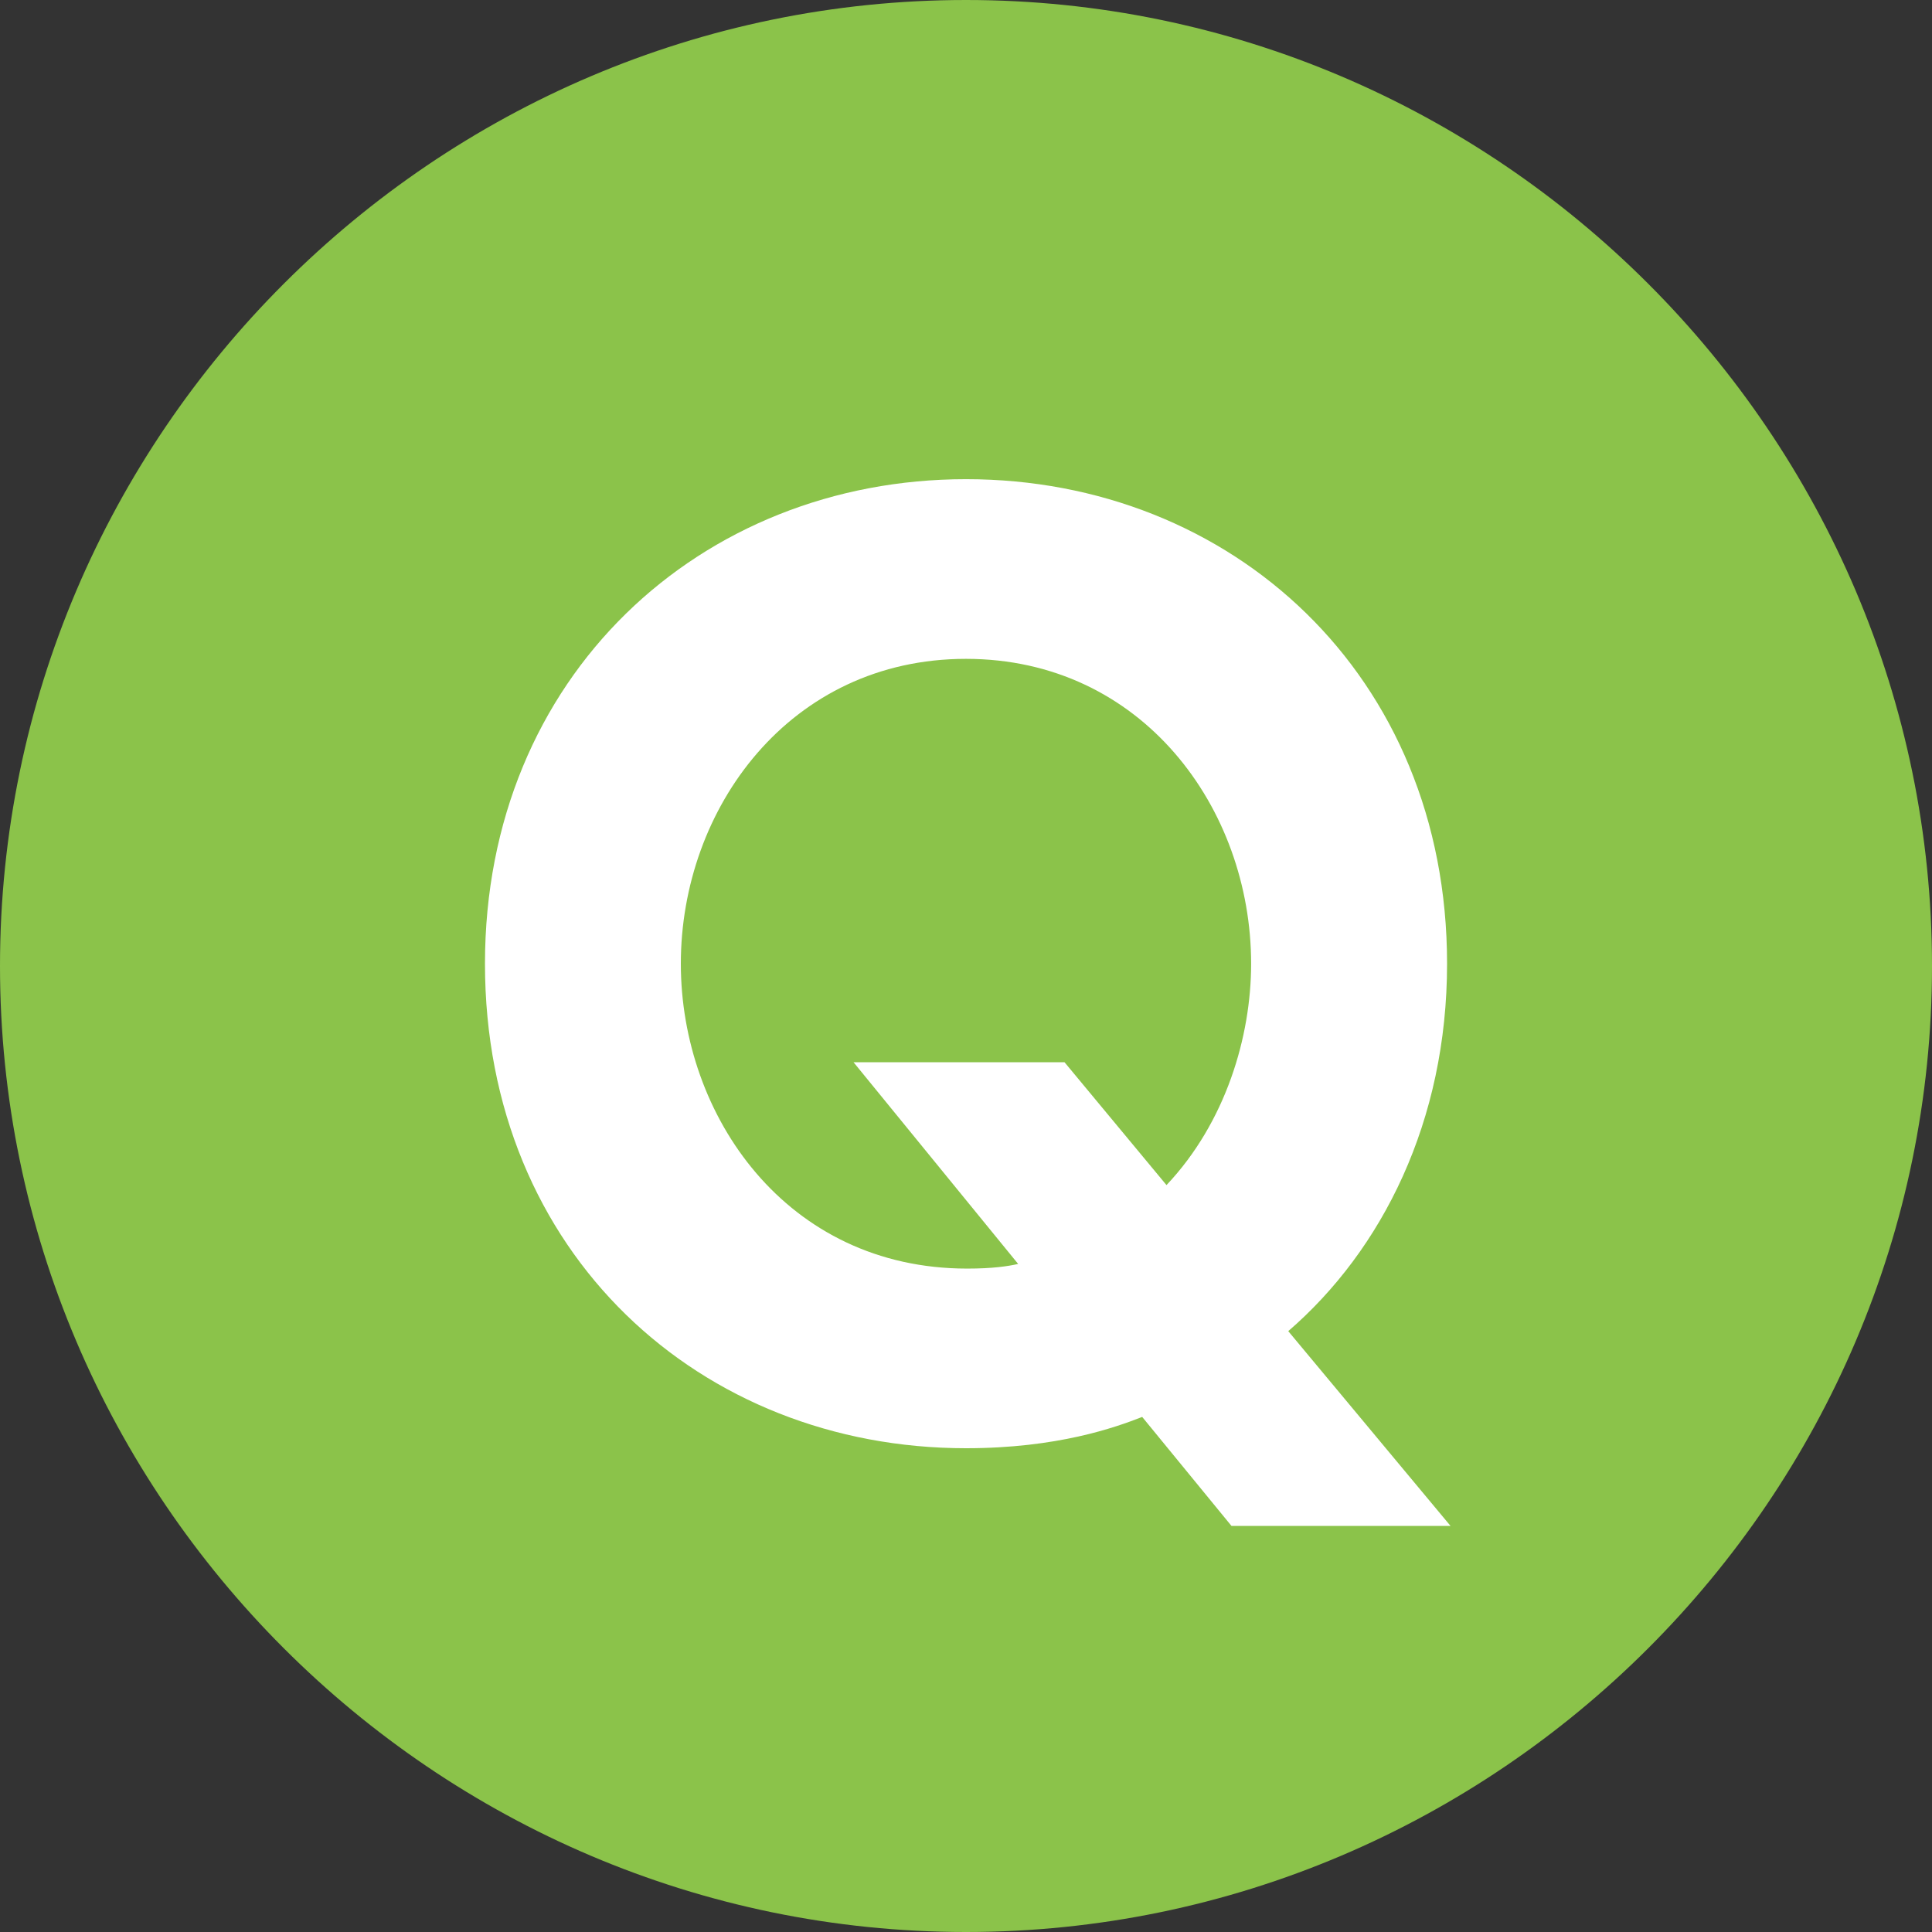
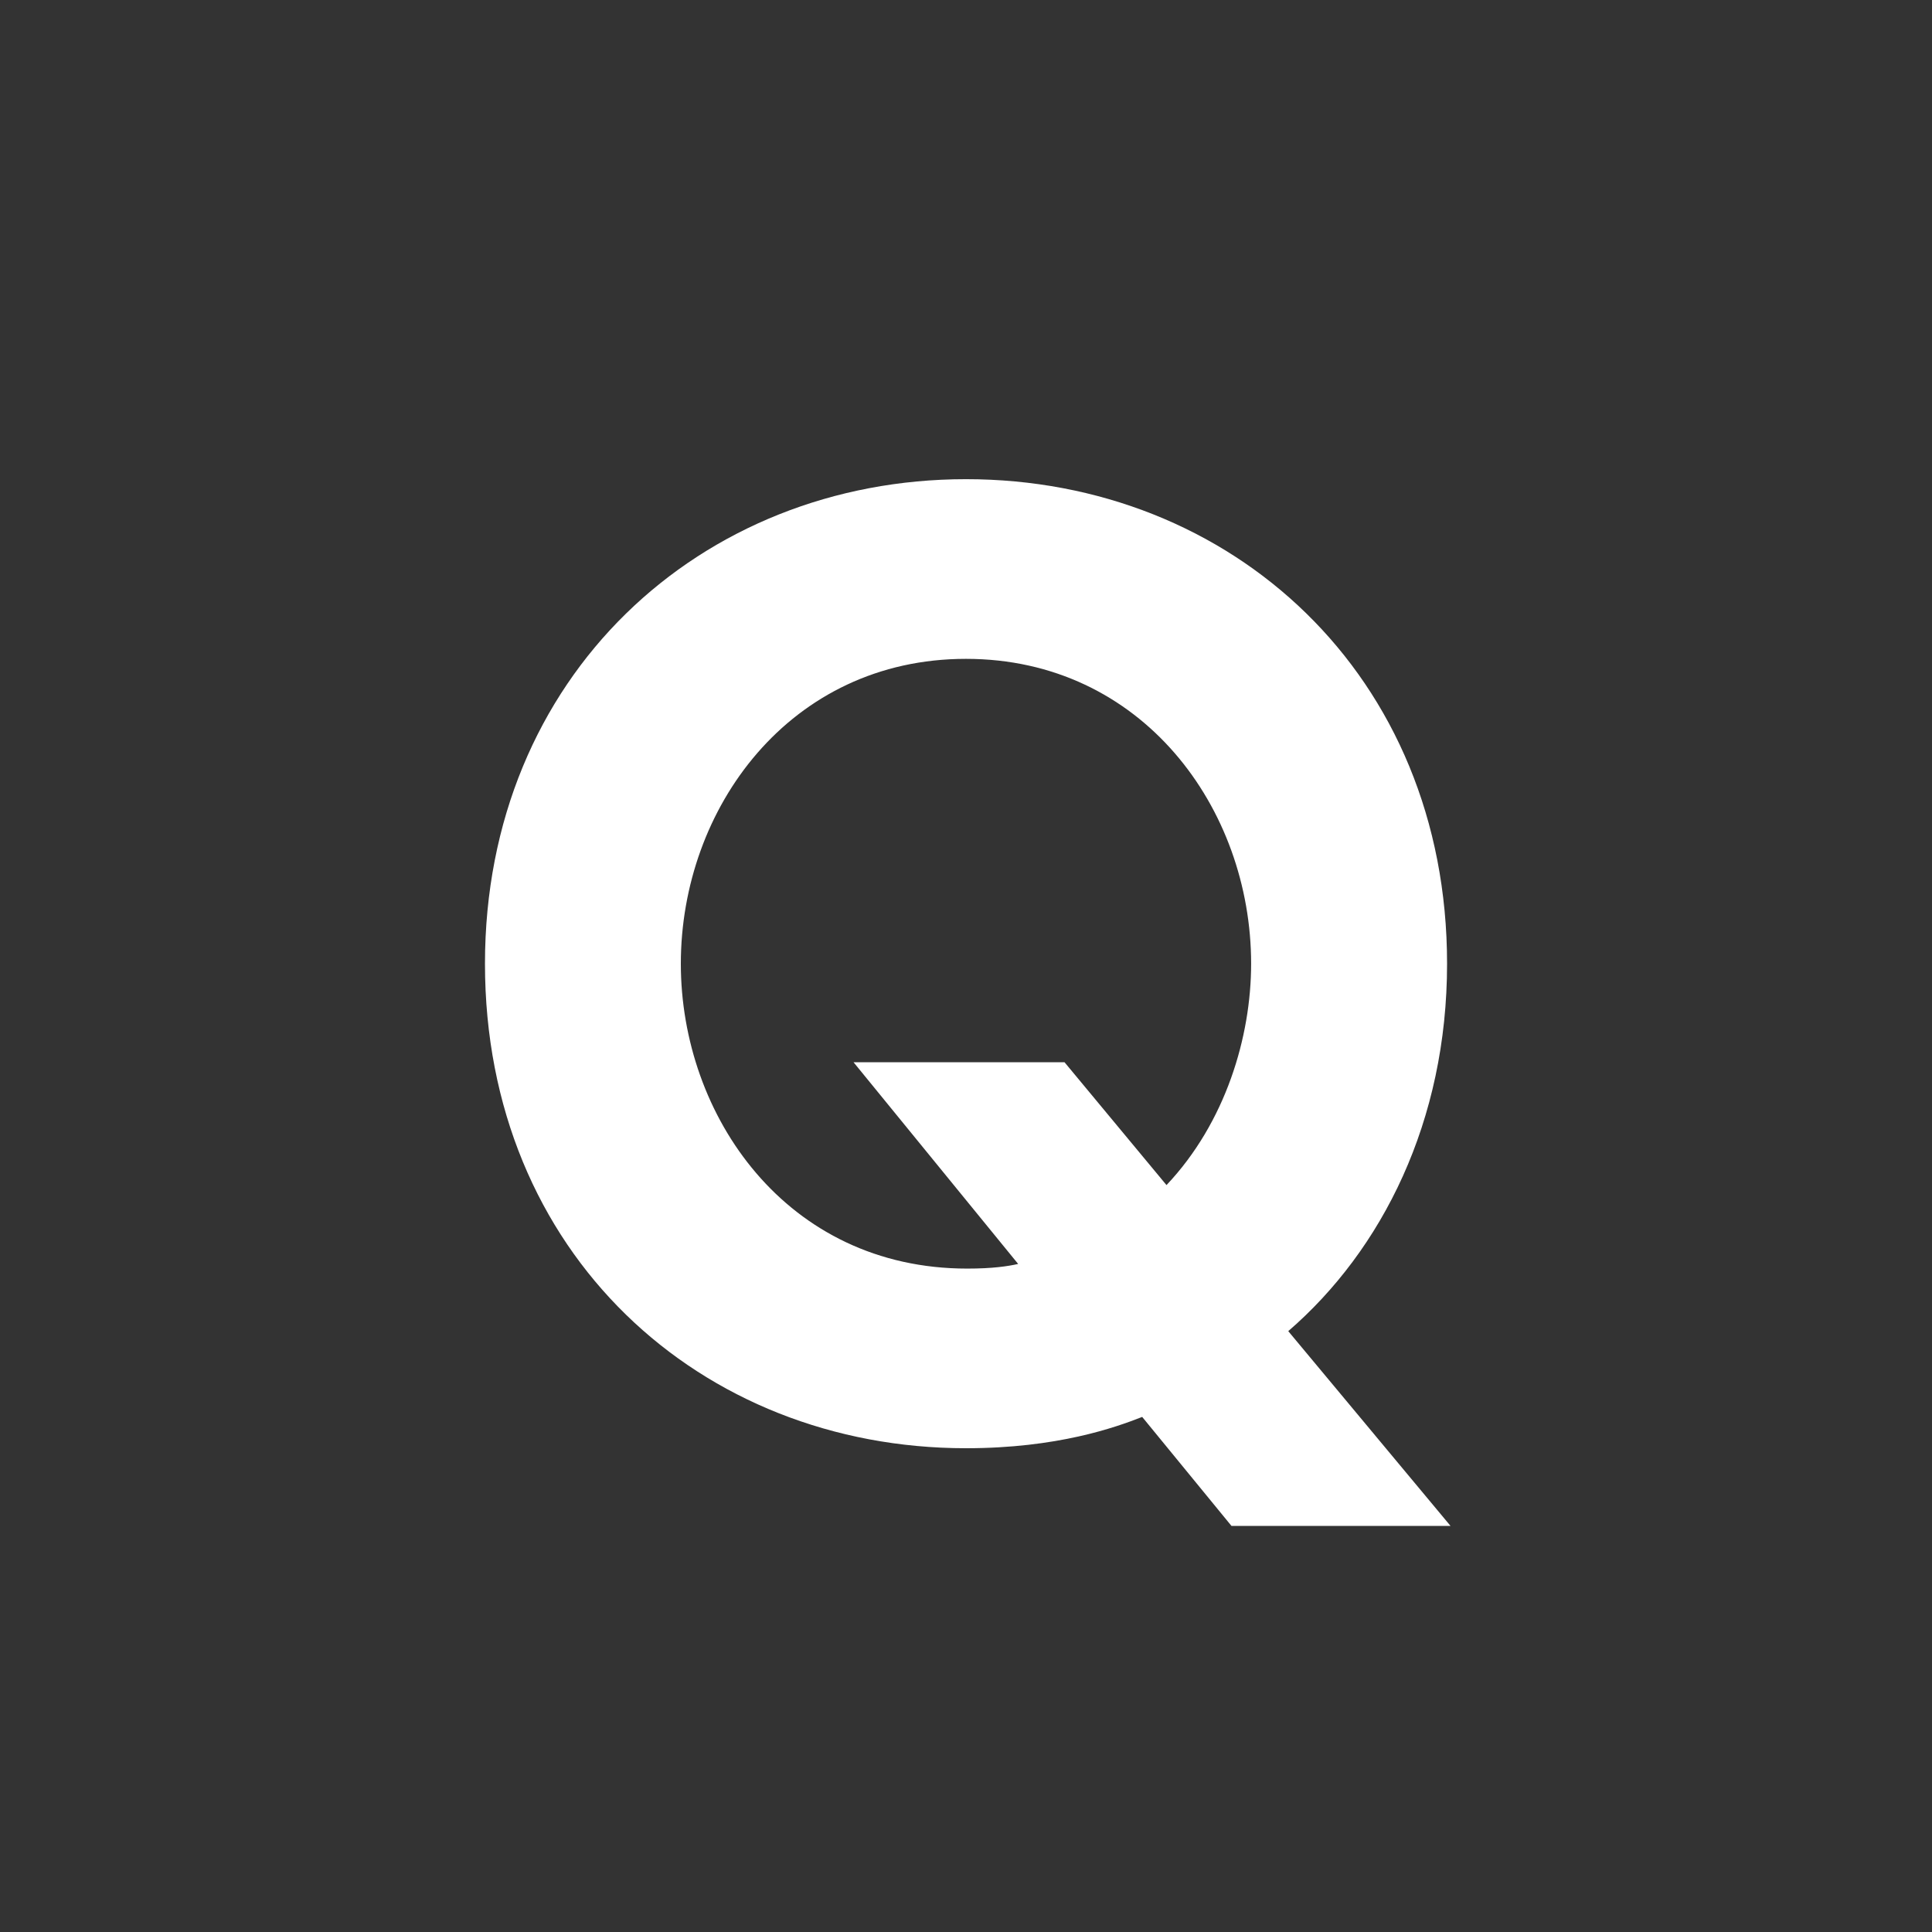
<svg xmlns="http://www.w3.org/2000/svg" version="1.1" id="レイヤー_1" x="0px" y="0px" width="50px" height="50px" viewBox="0 0 50 50" enable-background="new 0 0 50 50" xml:space="preserve">
  <rect x="0" y="0" width="50" height="50" fill="#333333" stroke="none" />
  <g>
    <g>
-       <path fill="#8BC34A" d="M50,25c0,13.75-11.25,25-25,25l0,0C11.25,50,0,38.75,0,25l0,0C0,11.25,11.25,0,25,0l0,0    C38.75,0,50,11.25,50,25L50,25z" />
-     </g>
+       </g>
    <g>
      <path fill="#FFFFFF" d="M37.539,39.49H31.87l-2.31-2.82C28.87,36.94,27.37,37.48,25,37.48c-6.87,0-12.449-5.04-12.449-12.54    c0-7.439,5.58-12.539,12.449-12.539c6.87,0,12.45,5.069,12.45,12.539c0,4.08-1.68,7.41-4.11,9.51L37.539,39.49z M30.189,30.67    c1.53-1.619,2.19-3.84,2.19-5.729c0-4.02-2.82-7.89-7.38-7.89c-4.56,0-7.379,3.87-7.379,7.89c0,3.93,2.73,7.89,7.41,7.89    c0.66,0,1.05-0.06,1.32-0.12l-4.26-5.22h5.46L30.189,30.67z" />
    </g>
  </g>
</svg>